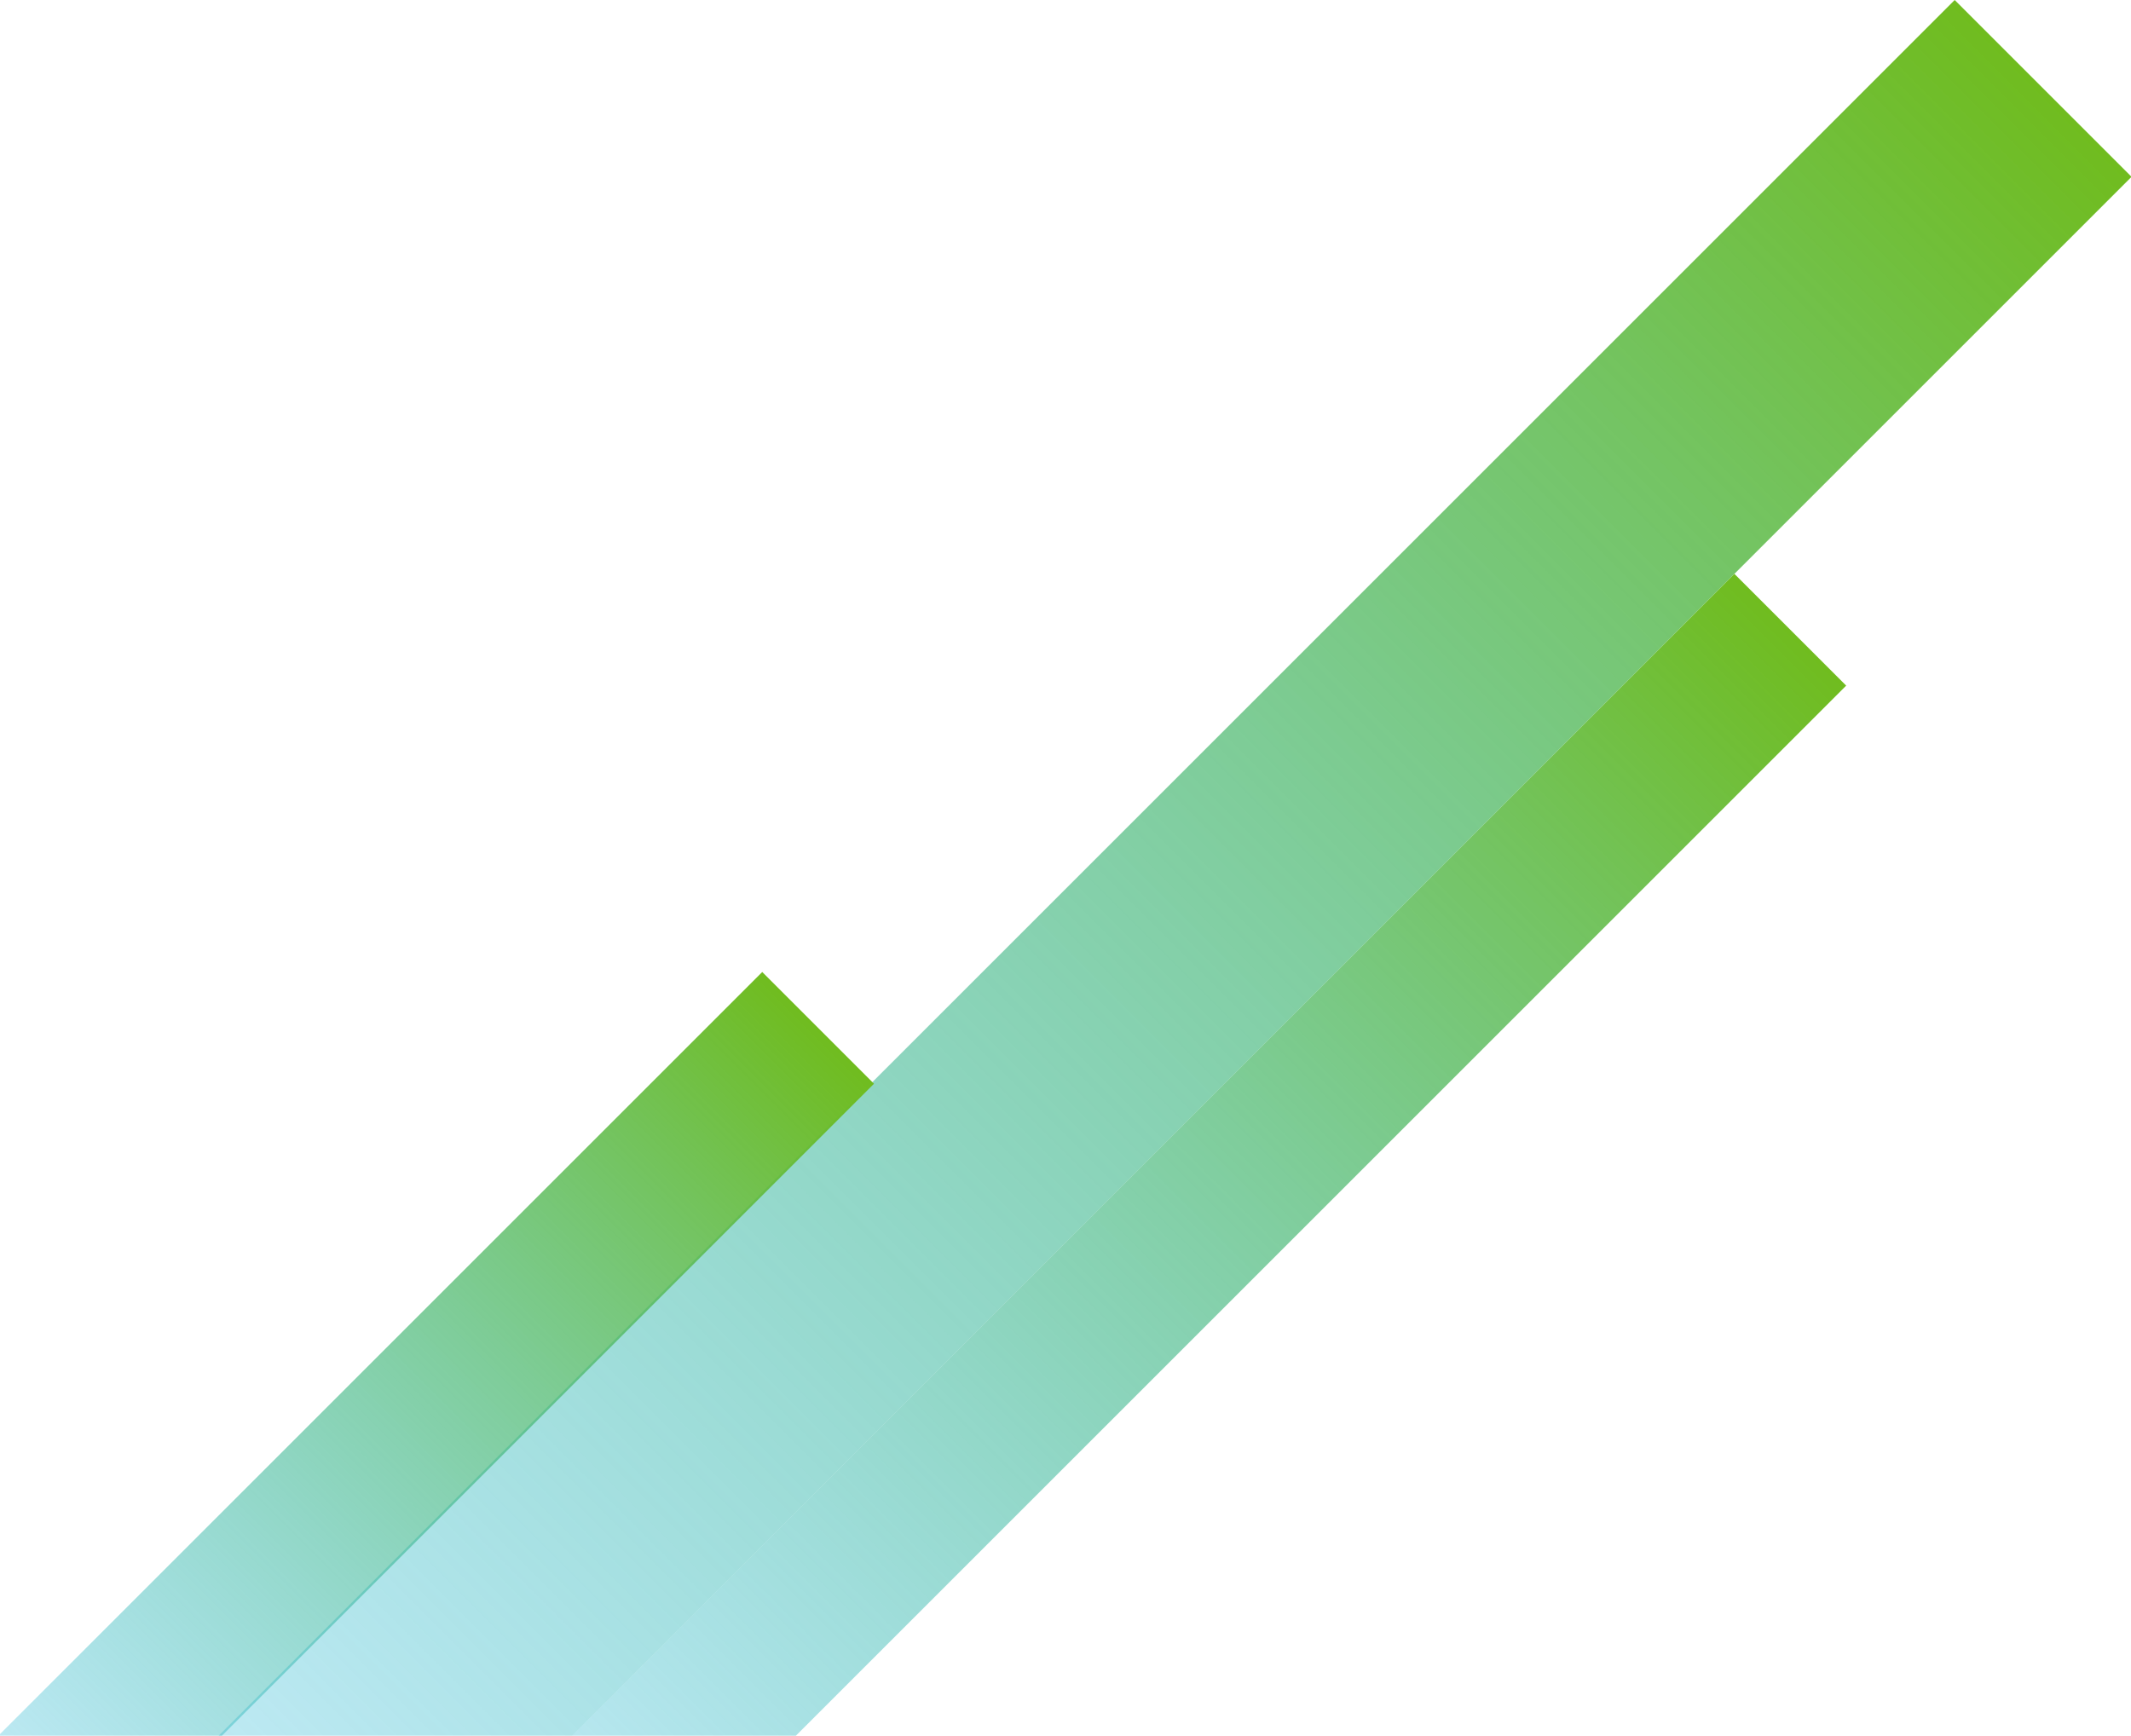
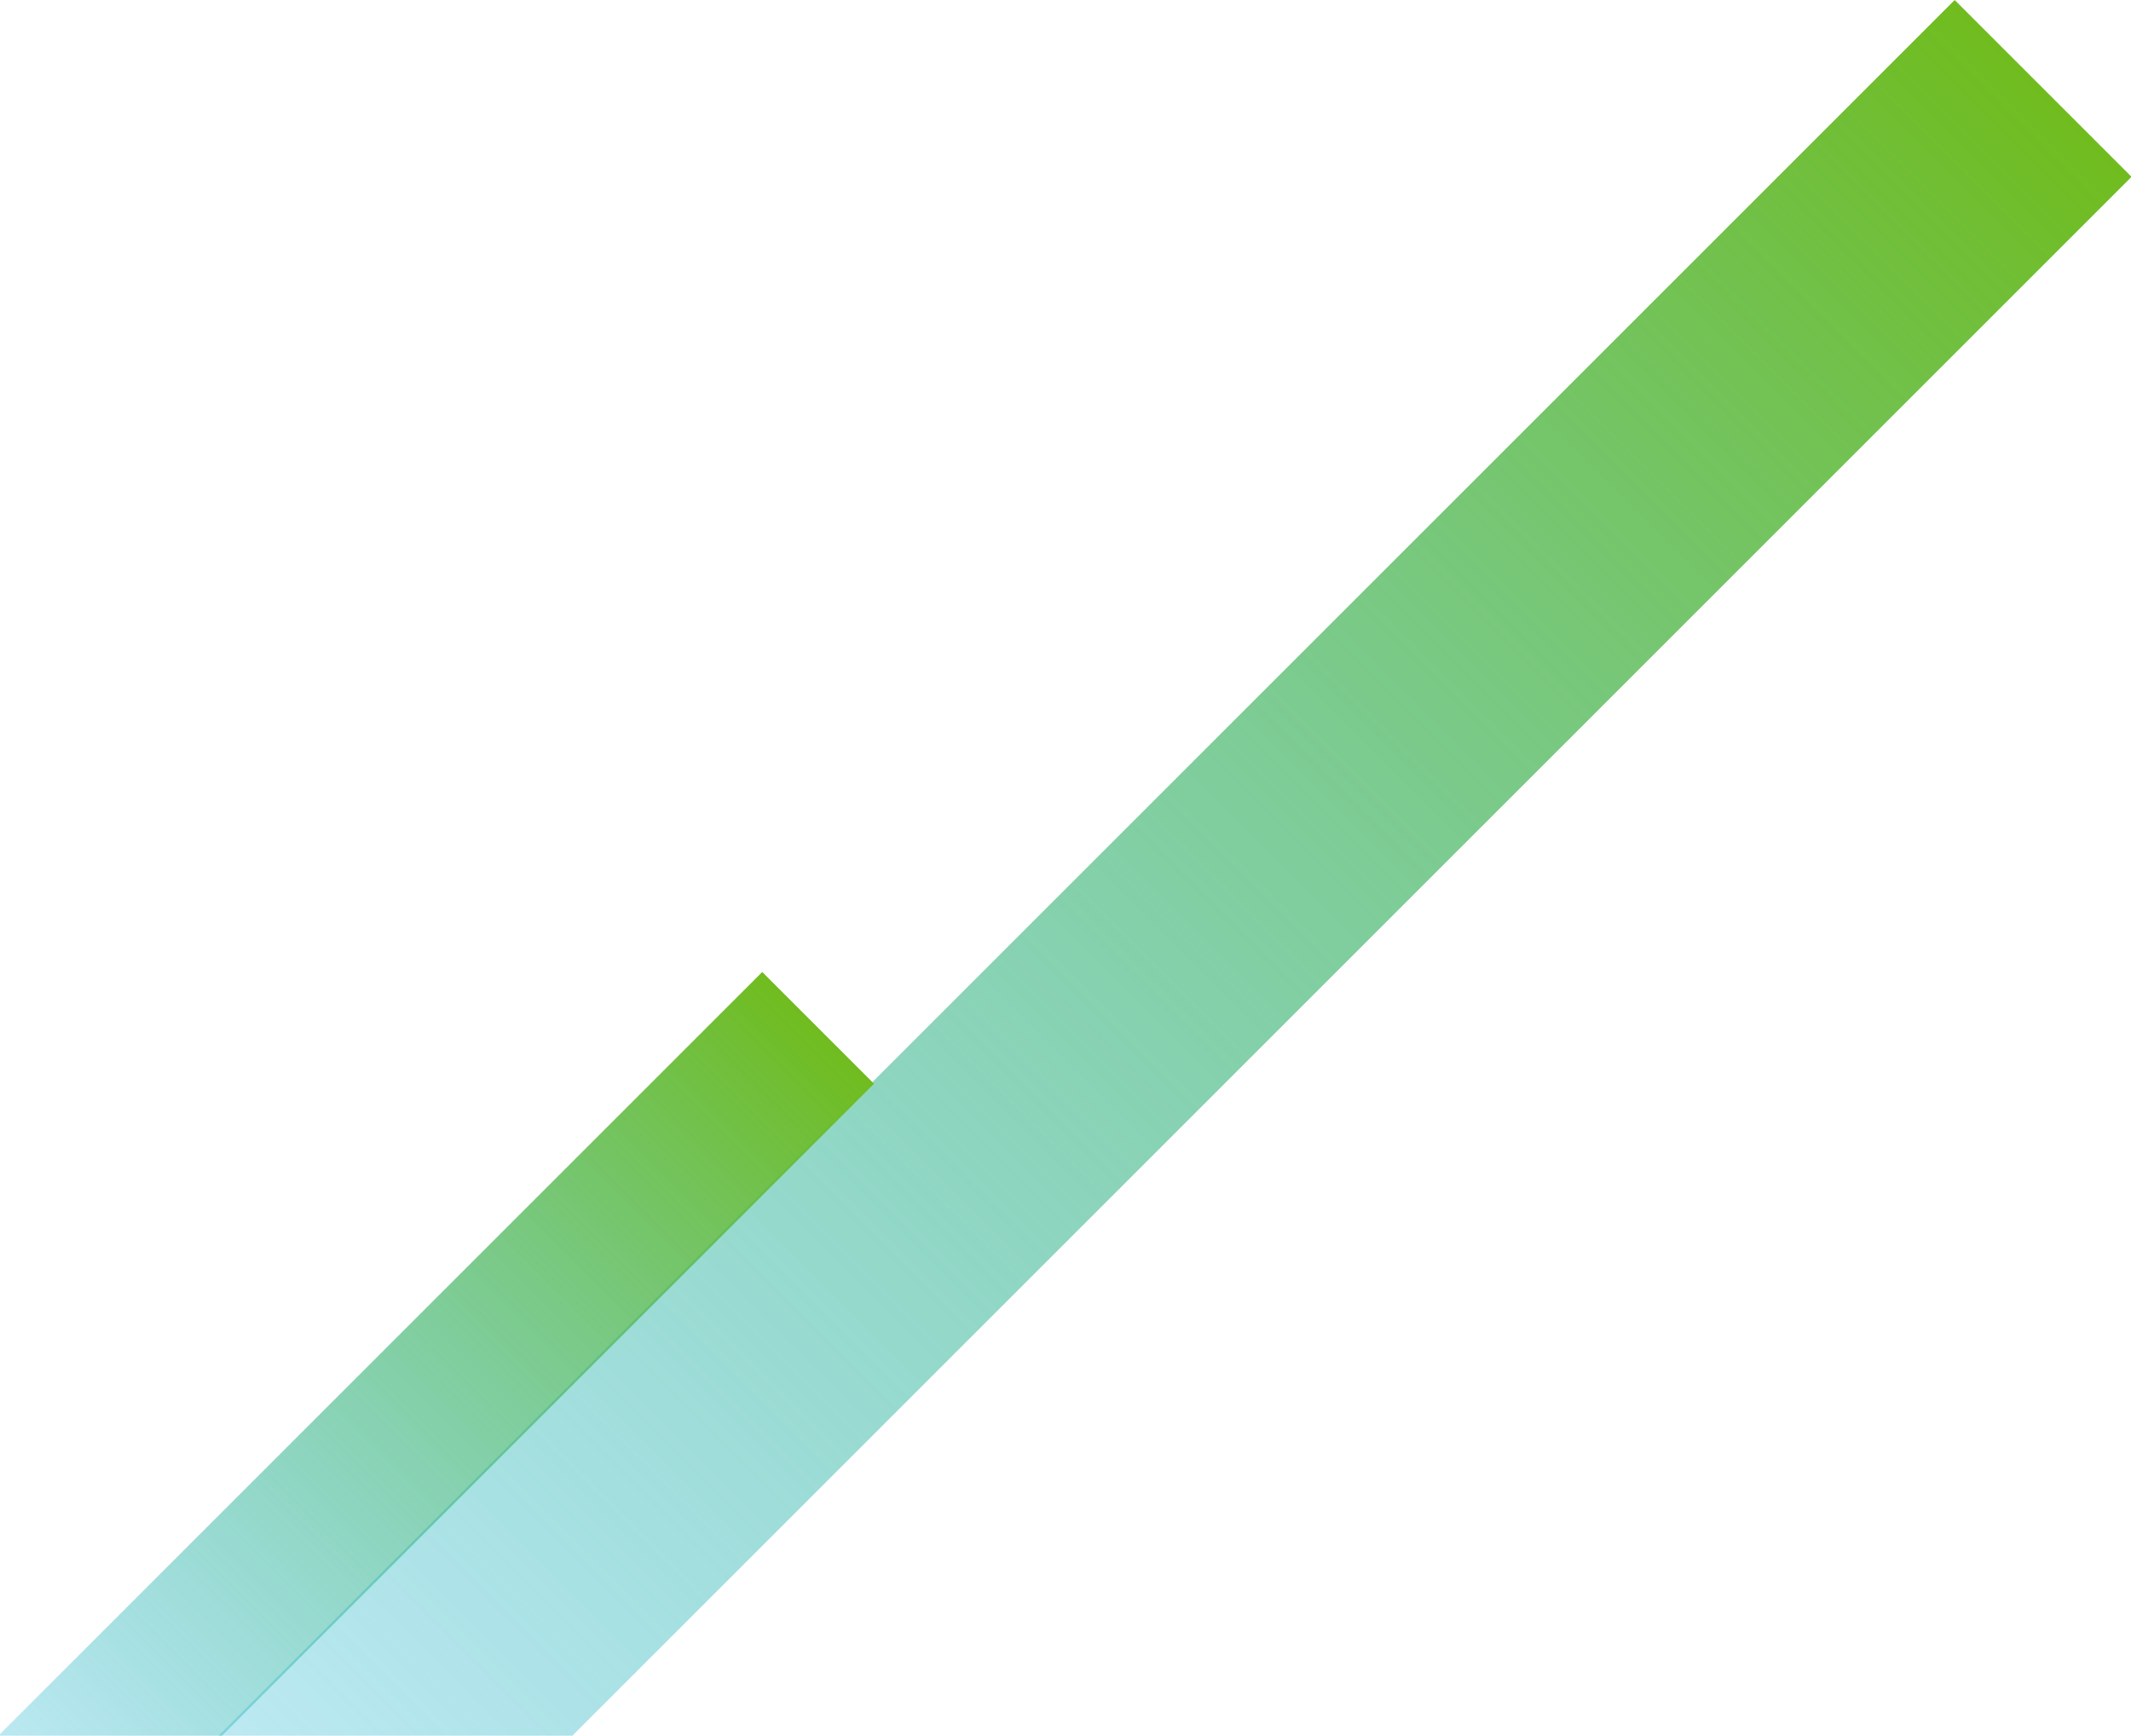
<svg xmlns="http://www.w3.org/2000/svg" width="491" height="400" viewBox="0 0 491 400" fill="none">
  <g clip-path="url(#clip0_3341_24403)">
    <rect x="450.375" width="57.629" height="620.133" transform="rotate(45 450.375 0)" fill="url(#paint0_linear_3341_24403)" />
-     <rect x="399.625" y="132.25" width="36.416" height="433.103" transform="rotate(45 399.625 132.25)" fill="url(#paint1_linear_3341_24403)" />
    <rect x="175.625" y="224" width="36.416" height="275.241" transform="rotate(45 175.625 224)" fill="url(#paint2_linear_3341_24403)" />
  </g>
  <defs>
    <linearGradient id="paint0_linear_3341_24403" x1="479.19" y1="0" x2="479.19" y2="620.133" gradientUnits="userSpaceOnUse">
      <stop stop-color="#70BC1F" />
      <stop offset="1" stop-color="#00ACE1" stop-opacity="0.2" />
    </linearGradient>
    <linearGradient id="paint1_linear_3341_24403" x1="417.833" y1="132.25" x2="417.833" y2="565.353" gradientUnits="userSpaceOnUse">
      <stop stop-color="#70BC1F" />
      <stop offset="1" stop-color="#00ACE1" stop-opacity="0.2" />
    </linearGradient>
    <linearGradient id="paint2_linear_3341_24403" x1="193.833" y1="224" x2="193.833" y2="499.241" gradientUnits="userSpaceOnUse">
      <stop stop-color="#70BC1F" />
      <stop offset="1" stop-color="#00ACE1" stop-opacity="0.2" />
    </linearGradient>
    <clipPath id="clip0_3341_24403">
      <rect width="491" height="400" fill="white" />
    </clipPath>
  </defs>
</svg>